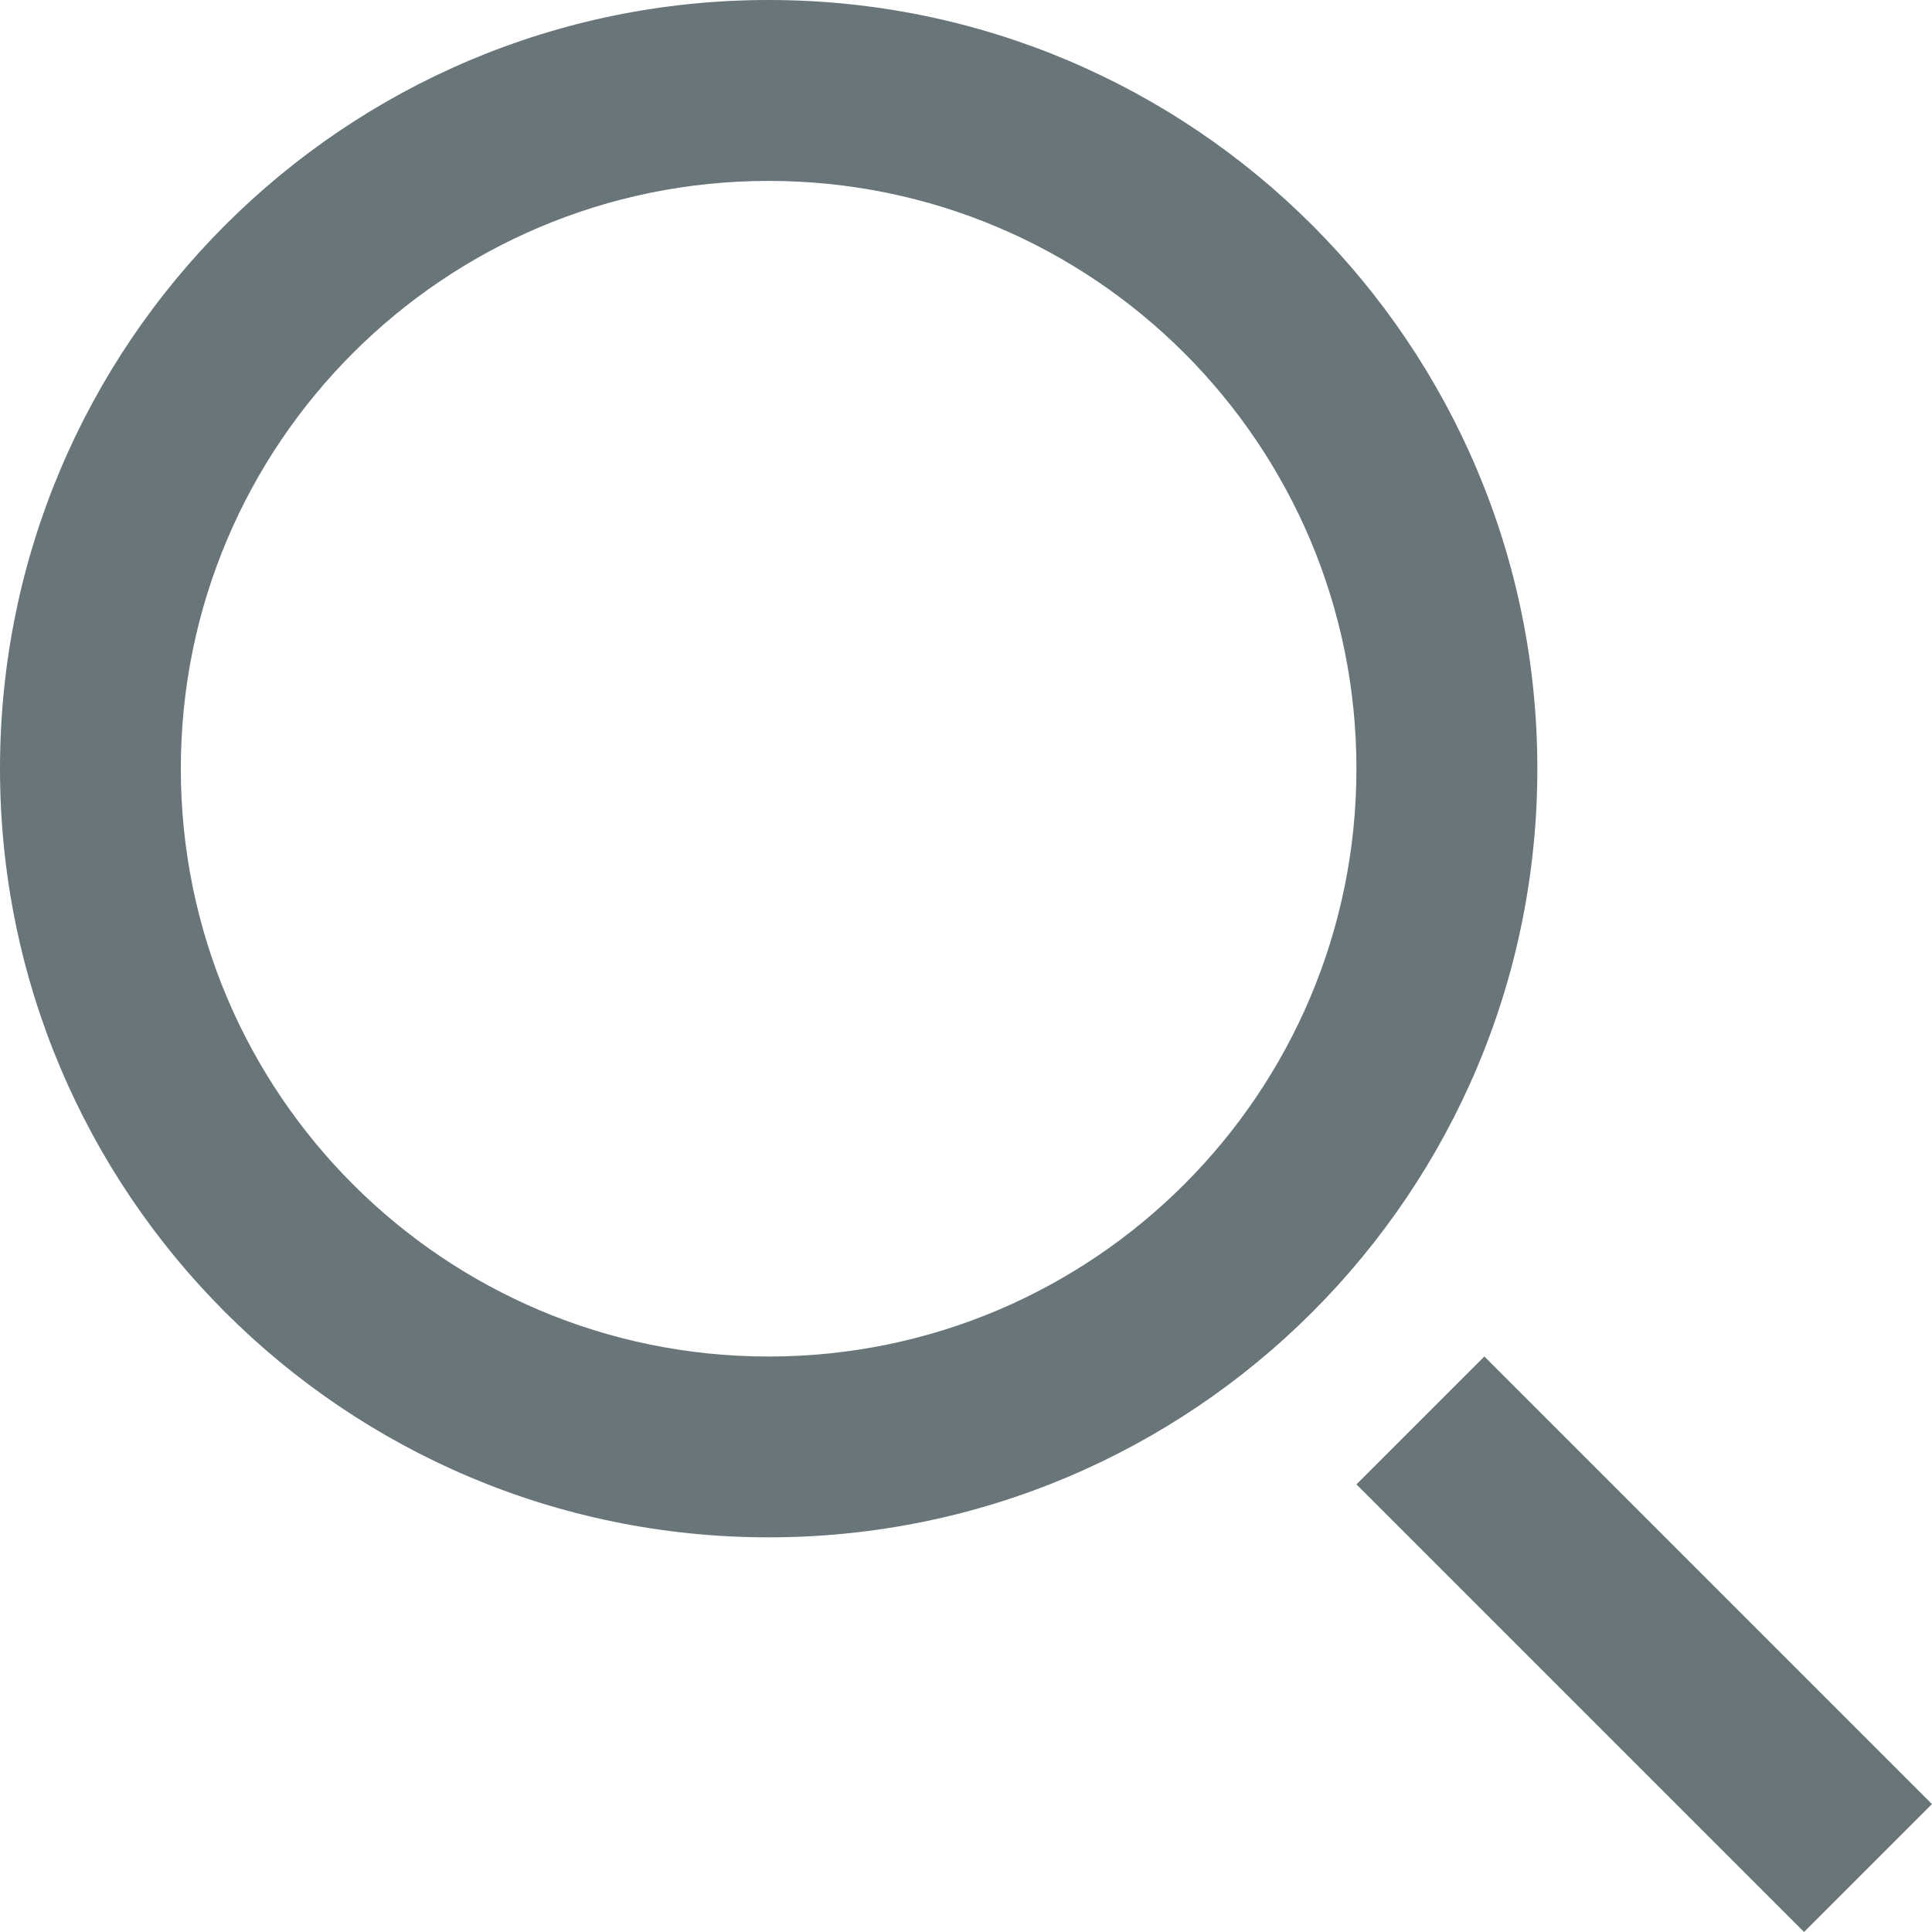
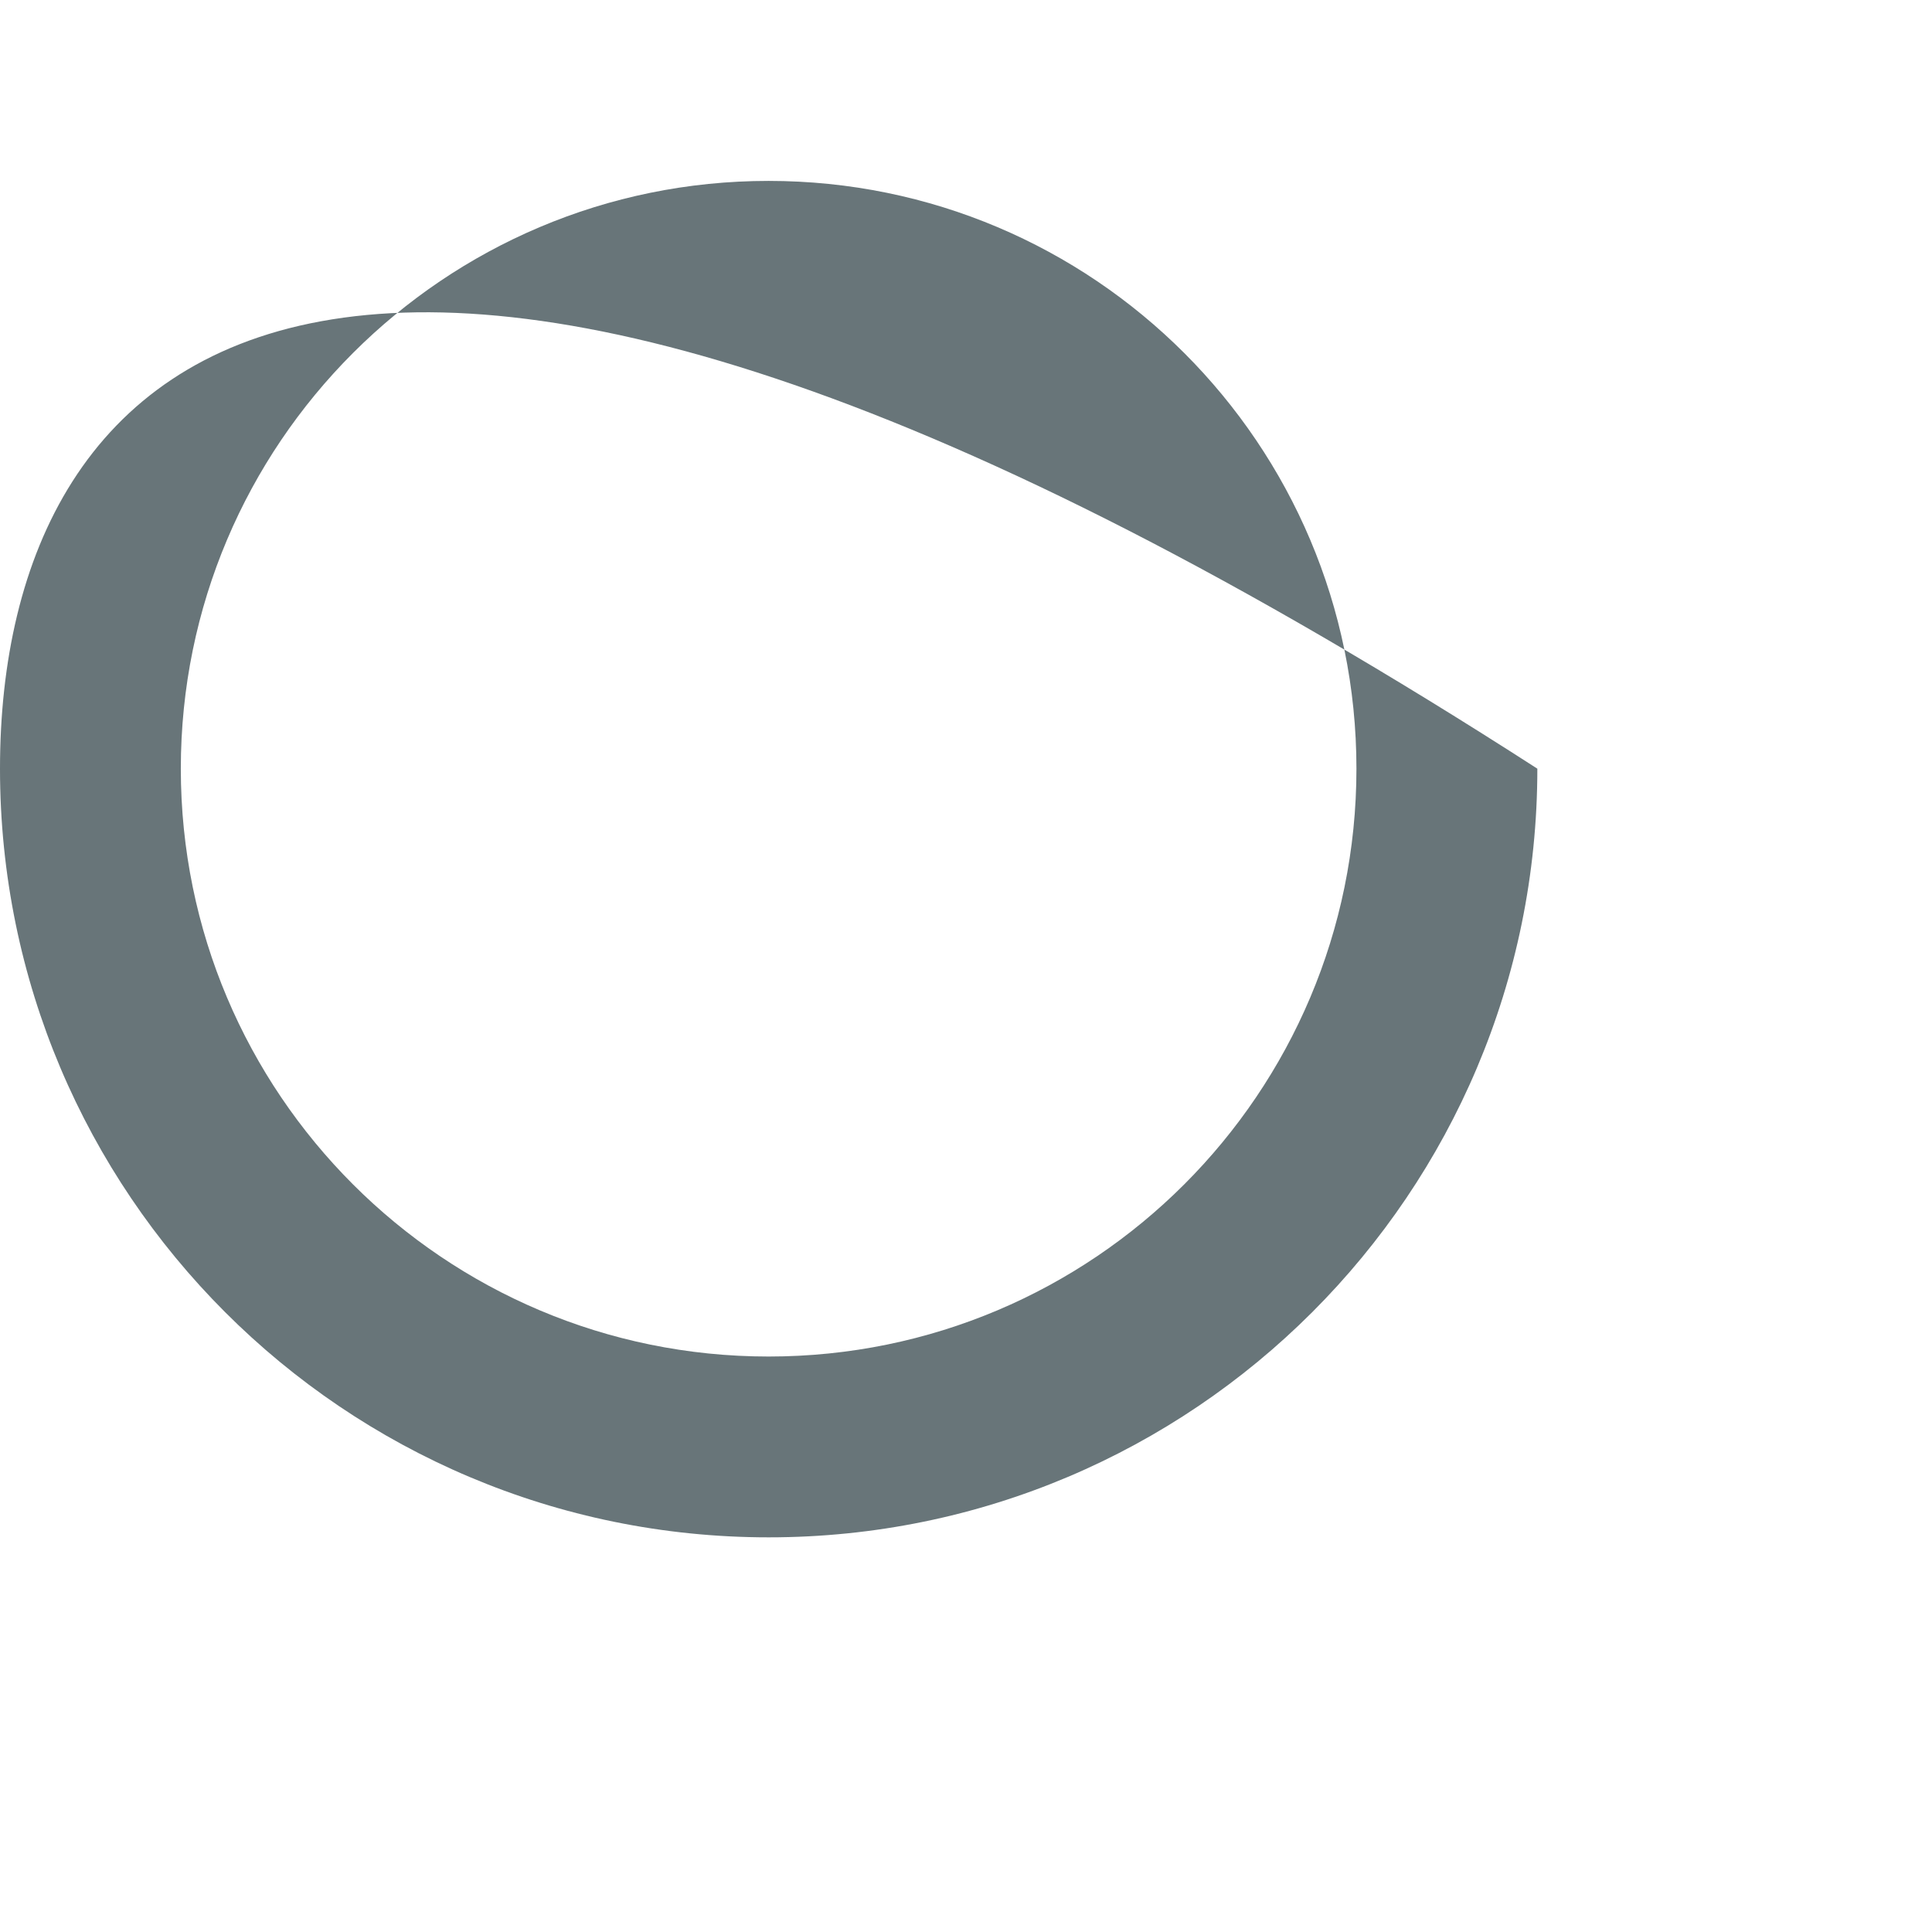
<svg xmlns="http://www.w3.org/2000/svg" width="22" height="22" viewBox="0 0 22 22" fill="none">
-   <path fill-rule="evenodd" clip-rule="evenodd" d="M8.753 17.506C13.587 17.506 17.506 13.587 17.506 8.753C17.506 3.919 13.587 0 8.753 0C3.919 0 0 3.919 0 8.753C0 13.587 3.919 17.506 8.753 17.506ZM8.752 15.447C12.449 15.447 15.446 12.45 15.446 8.753C15.446 5.056 12.449 2.06 8.752 2.06C5.055 2.06 2.059 5.056 2.059 8.753C2.059 12.45 5.055 15.447 8.752 15.447Z" fill="#687579" />
-   <rect x="15.446" y="16.903" width="2.06" height="7.208" transform="rotate(-45 15.446 16.903)" fill="#687579" />
+   <path fill-rule="evenodd" clip-rule="evenodd" d="M8.753 17.506C13.587 17.506 17.506 13.587 17.506 8.753C3.919 0 0 3.919 0 8.753C0 13.587 3.919 17.506 8.753 17.506ZM8.752 15.447C12.449 15.447 15.446 12.45 15.446 8.753C15.446 5.056 12.449 2.06 8.752 2.06C5.055 2.06 2.059 5.056 2.059 8.753C2.059 12.45 5.055 15.447 8.752 15.447Z" fill="#687579" />
</svg>